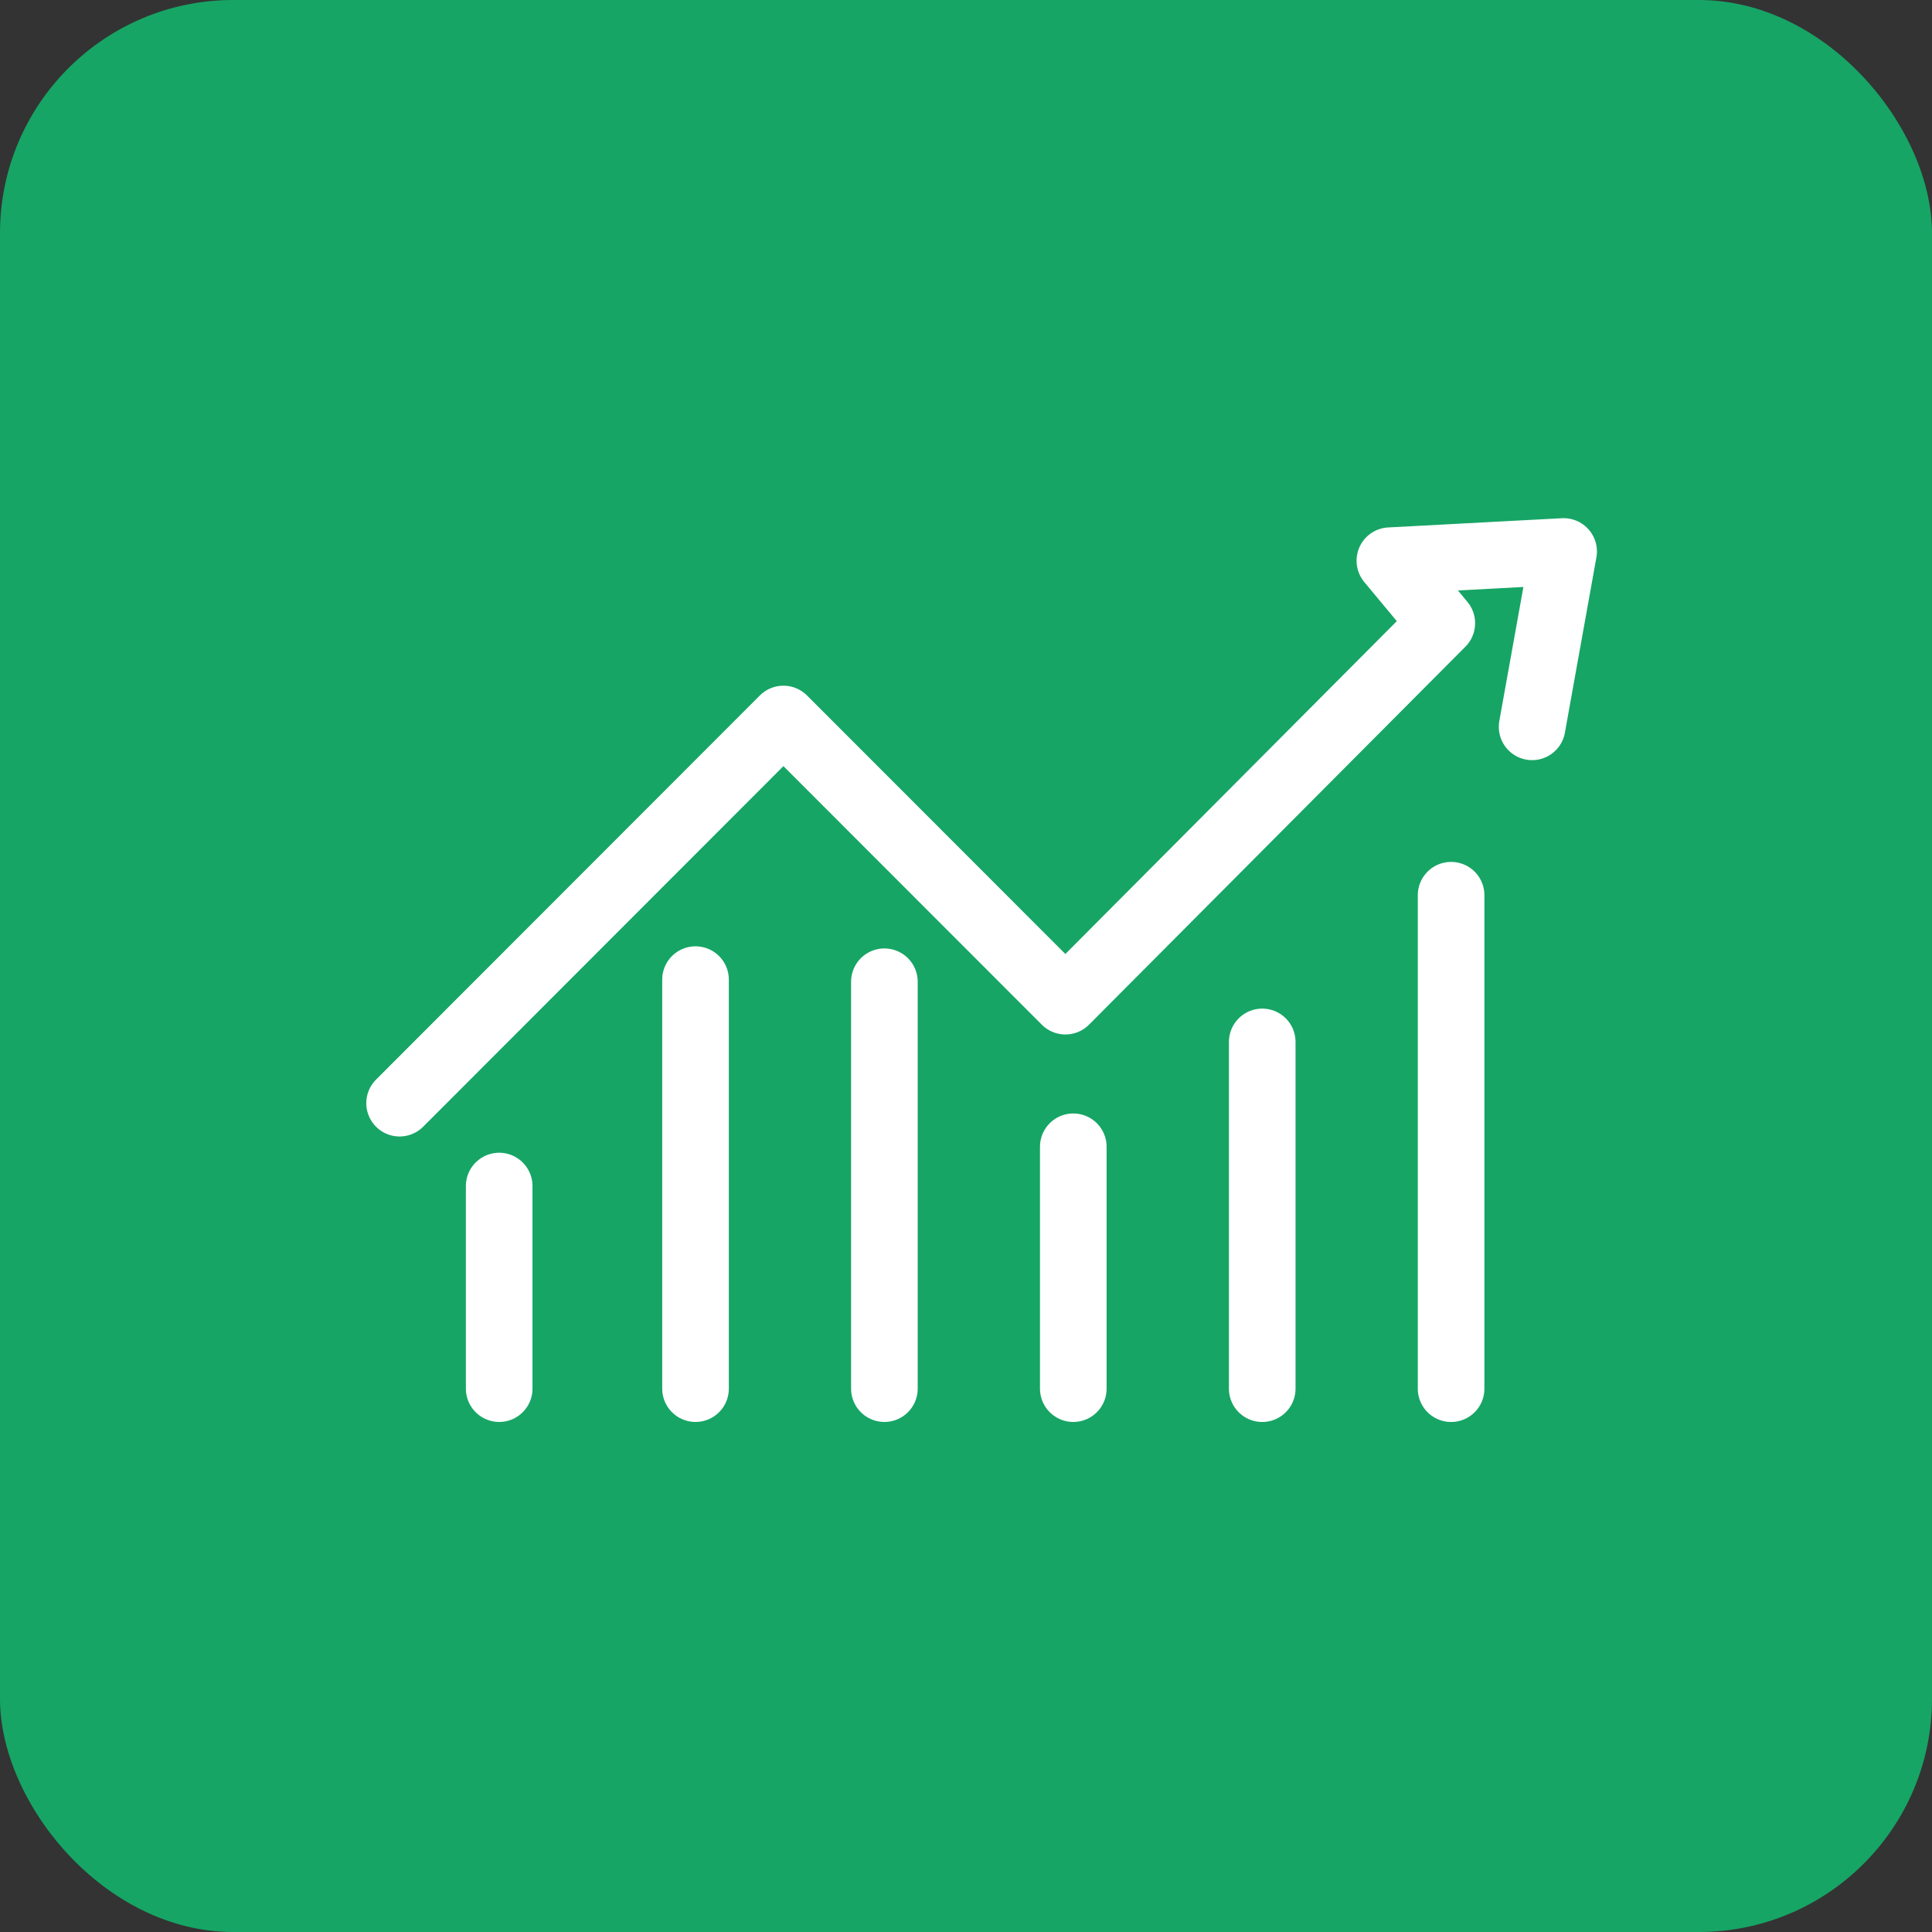
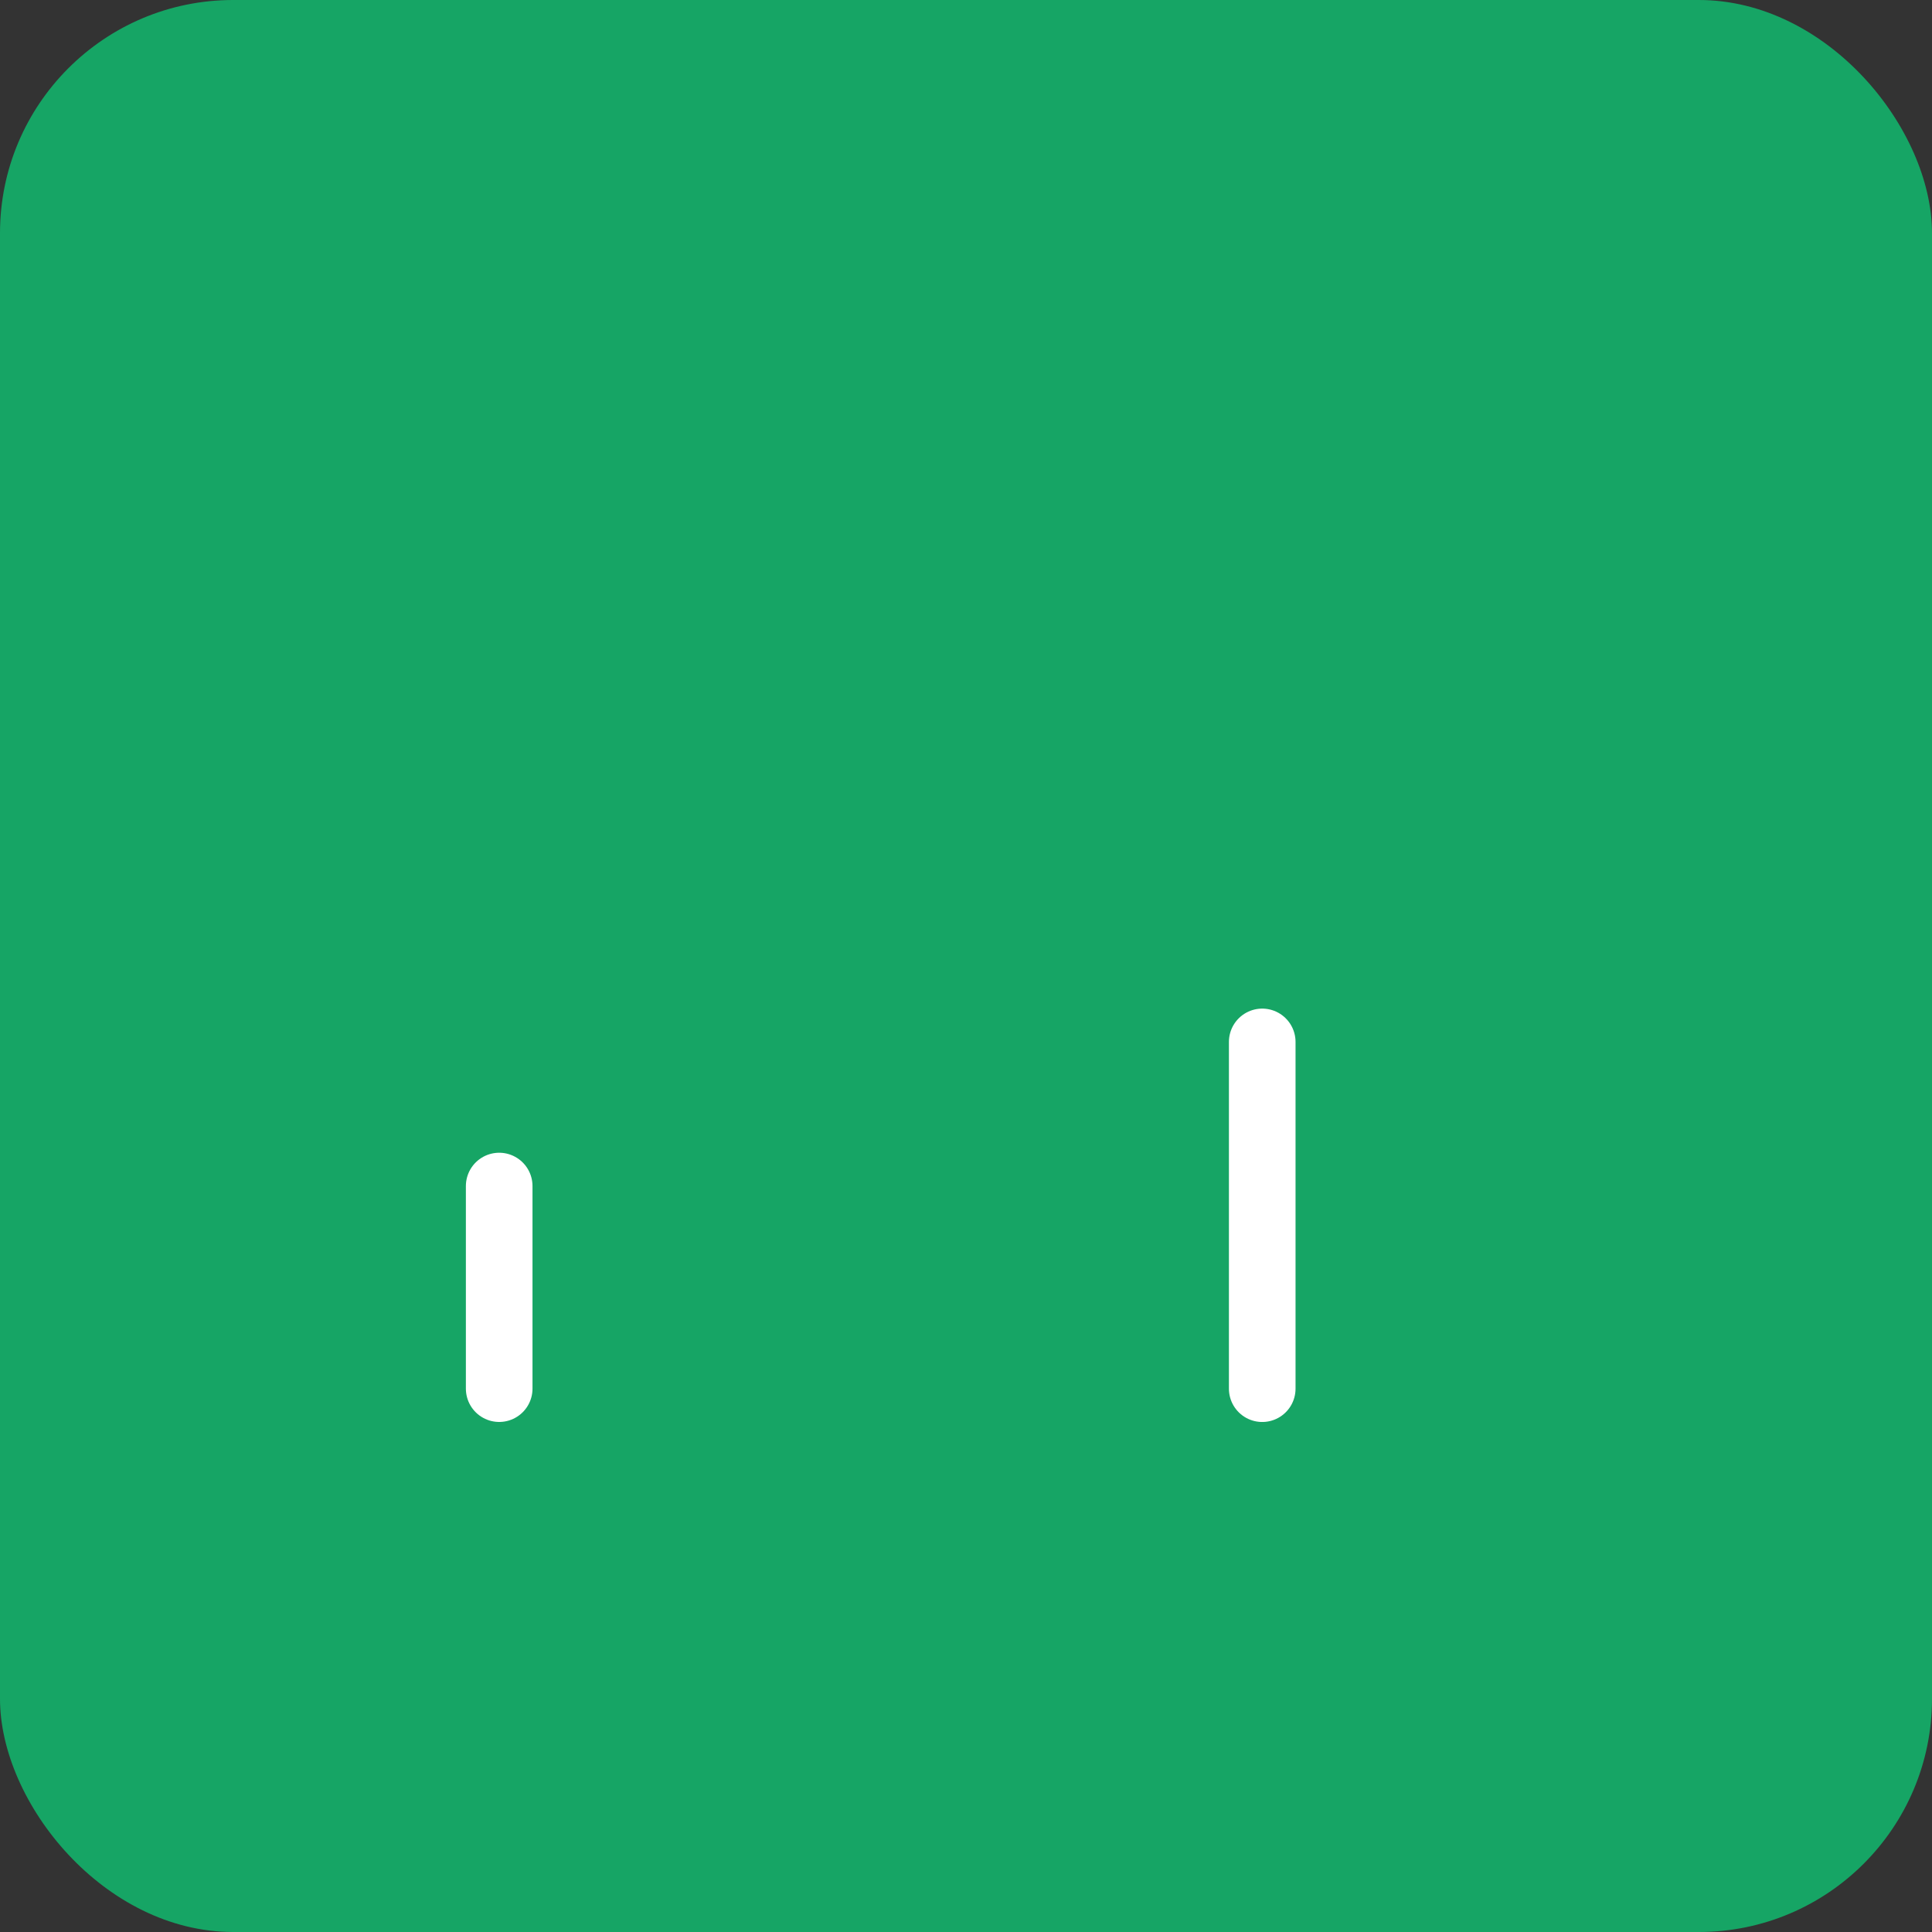
<svg xmlns="http://www.w3.org/2000/svg" width="58" height="58" viewBox="0 0 58 58">
  <rect x="0" y="0" width="58" height="58" fill="#333333" stroke="none" />
  <defs>
    <style>.a{fill:#16a565;}.b,.c{fill:none;stroke:#fff;stroke-linecap:round;stroke-width:2px;}.b{stroke-linejoin:round;}</style>
  </defs>
  <g transform="translate(-762 -379)">
    <rect class="a" width="58" height="58" rx="7" transform="translate(762 379)" />
    <g transform="translate(774 395.556)">
-       <path class="b" d="M1742.658,1413.643l.946-5.264-5.216.277,1.559,1.875-11.3,11.348-8.465-8.471-11.523,11.533" transform="translate(-1708.663 -1408.379)" />
-       <path class="c" d="M0,10.279V-2" transform="translate(8.88 14.853)" />
-       <path class="c" d="M0,13.215V1" transform="translate(14.55 11.917)" />
      <path class="c" d="M0,5.082V-1" transform="translate(2.986 20.05)" />
-       <path class="c" d="M0,9.261V2" transform="translate(20.221 15.871)" />
      <path class="c" d="M0,11.41V1" transform="translate(25.893 13.723)" />
-       <path class="c" d="M0,15.814V1" transform="translate(31.563 9.319)" />
    </g>
  </g>
</svg>